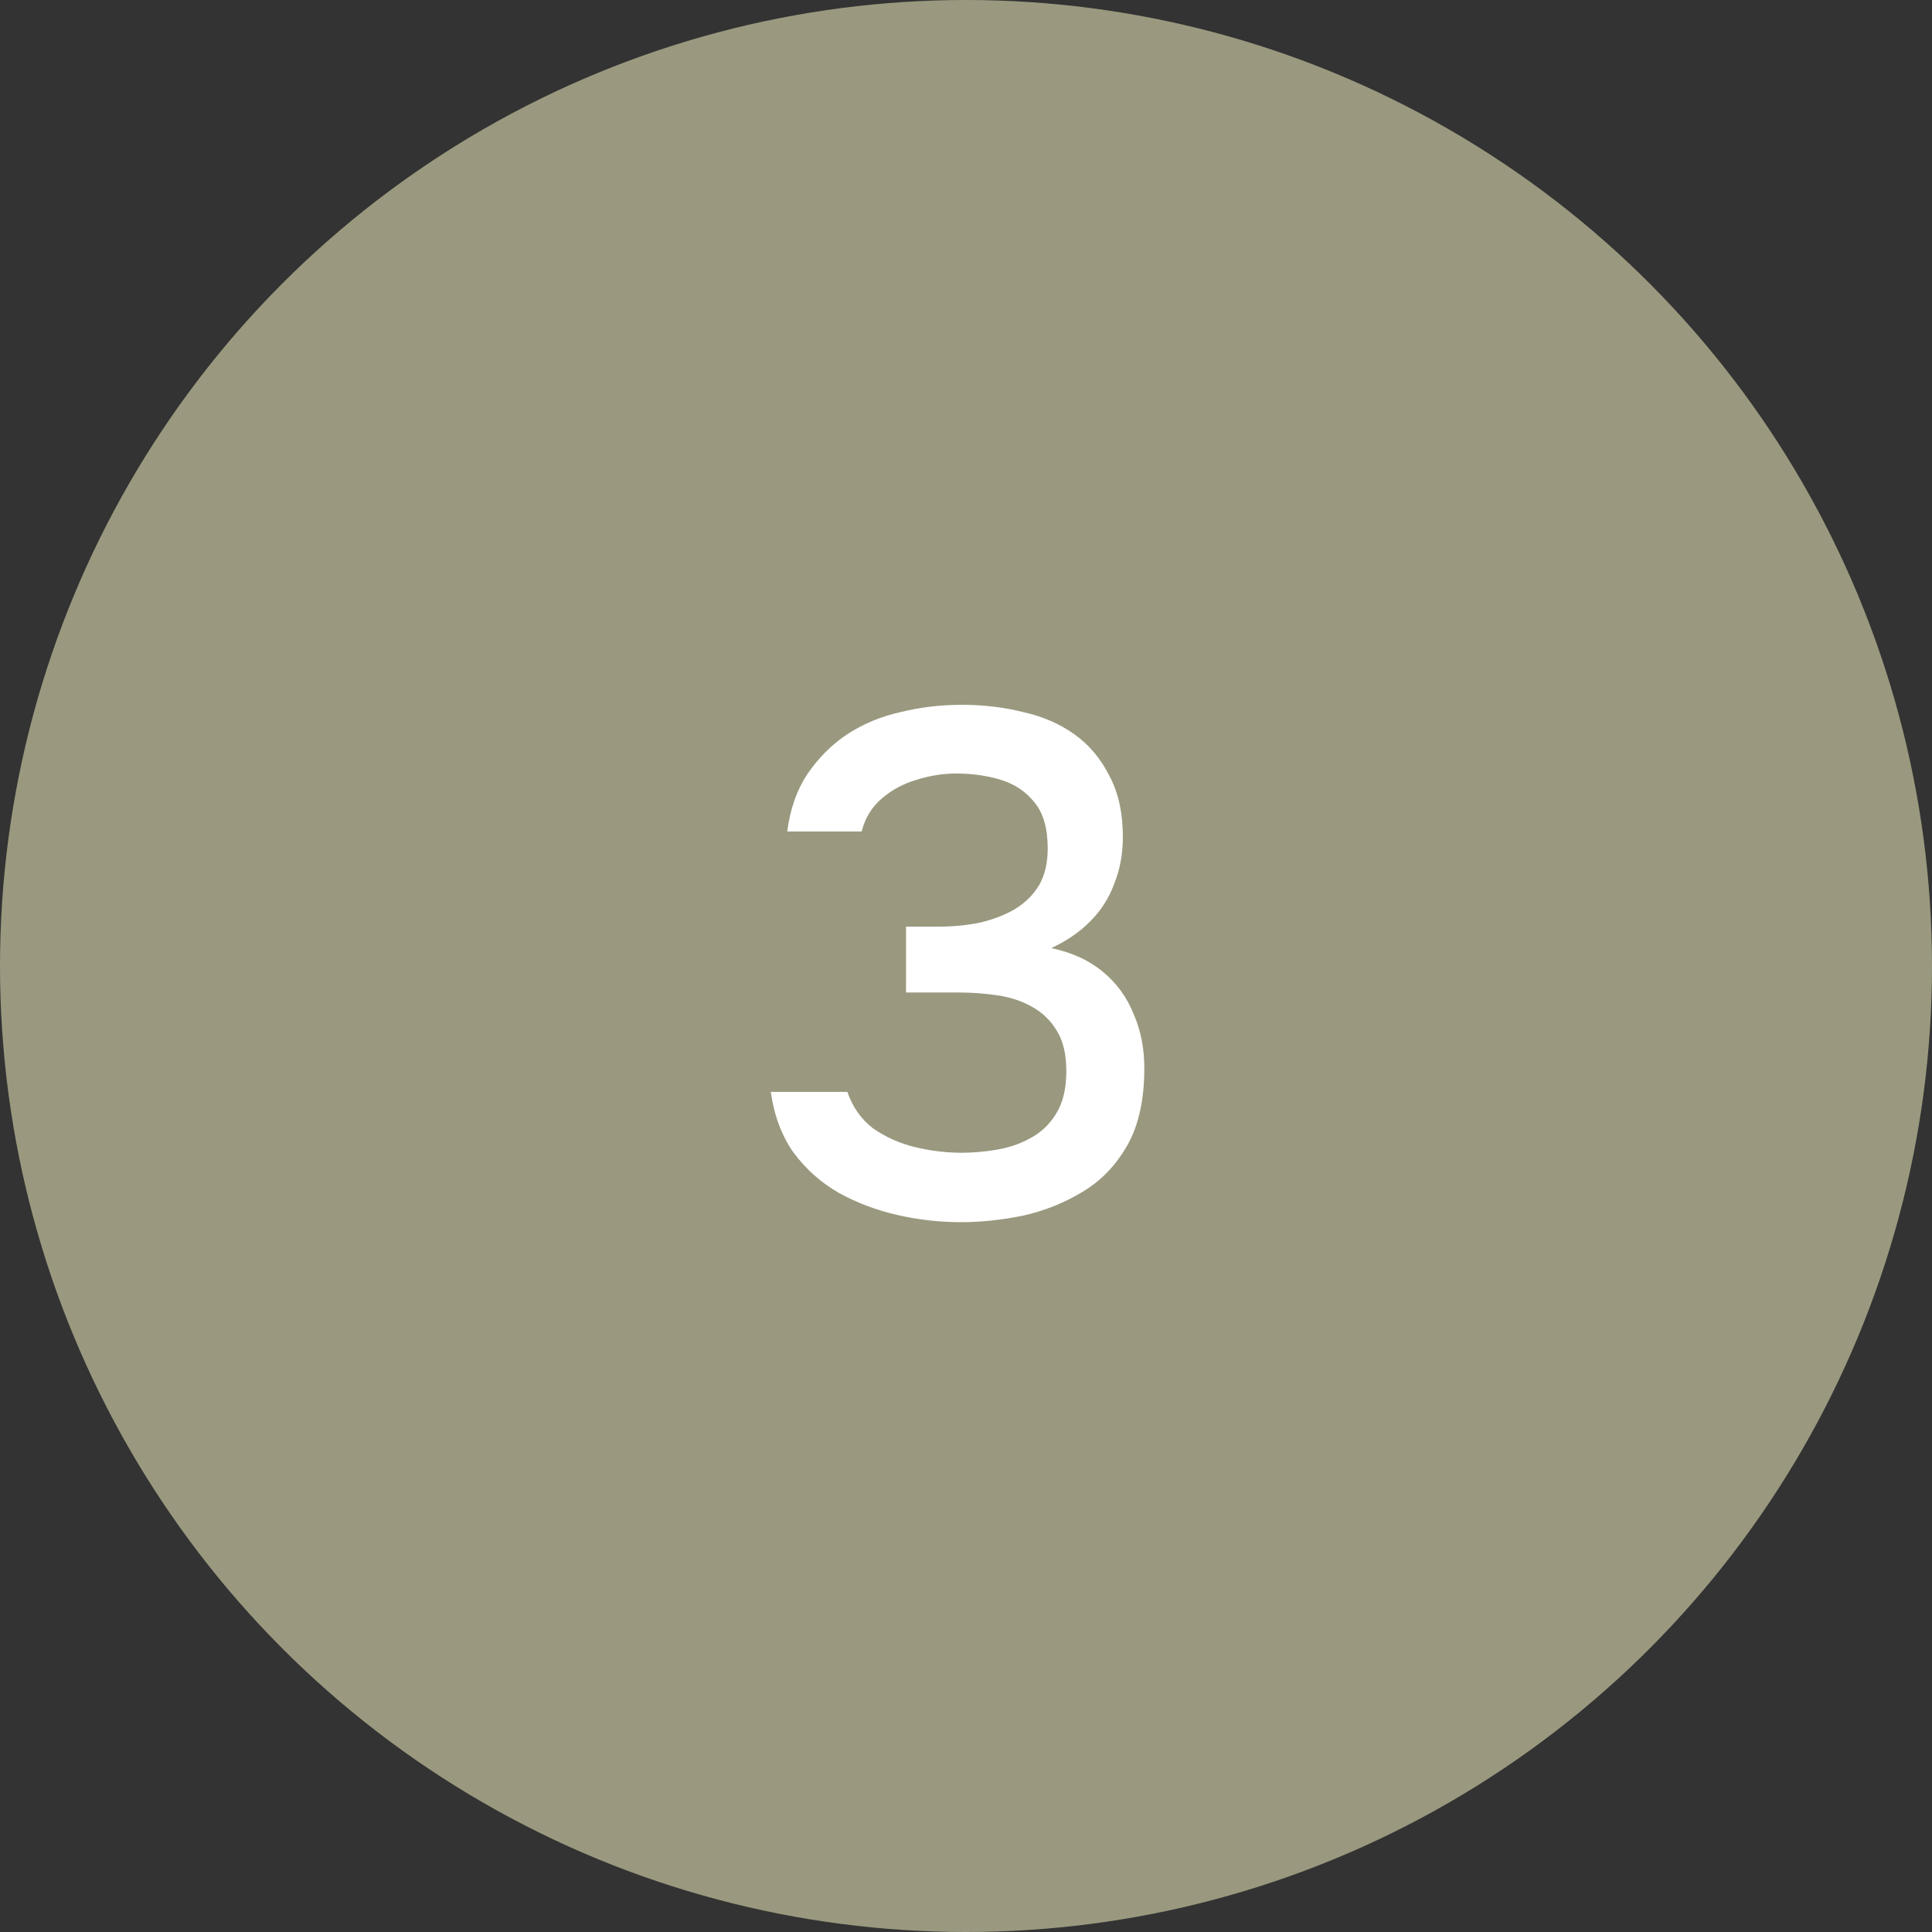
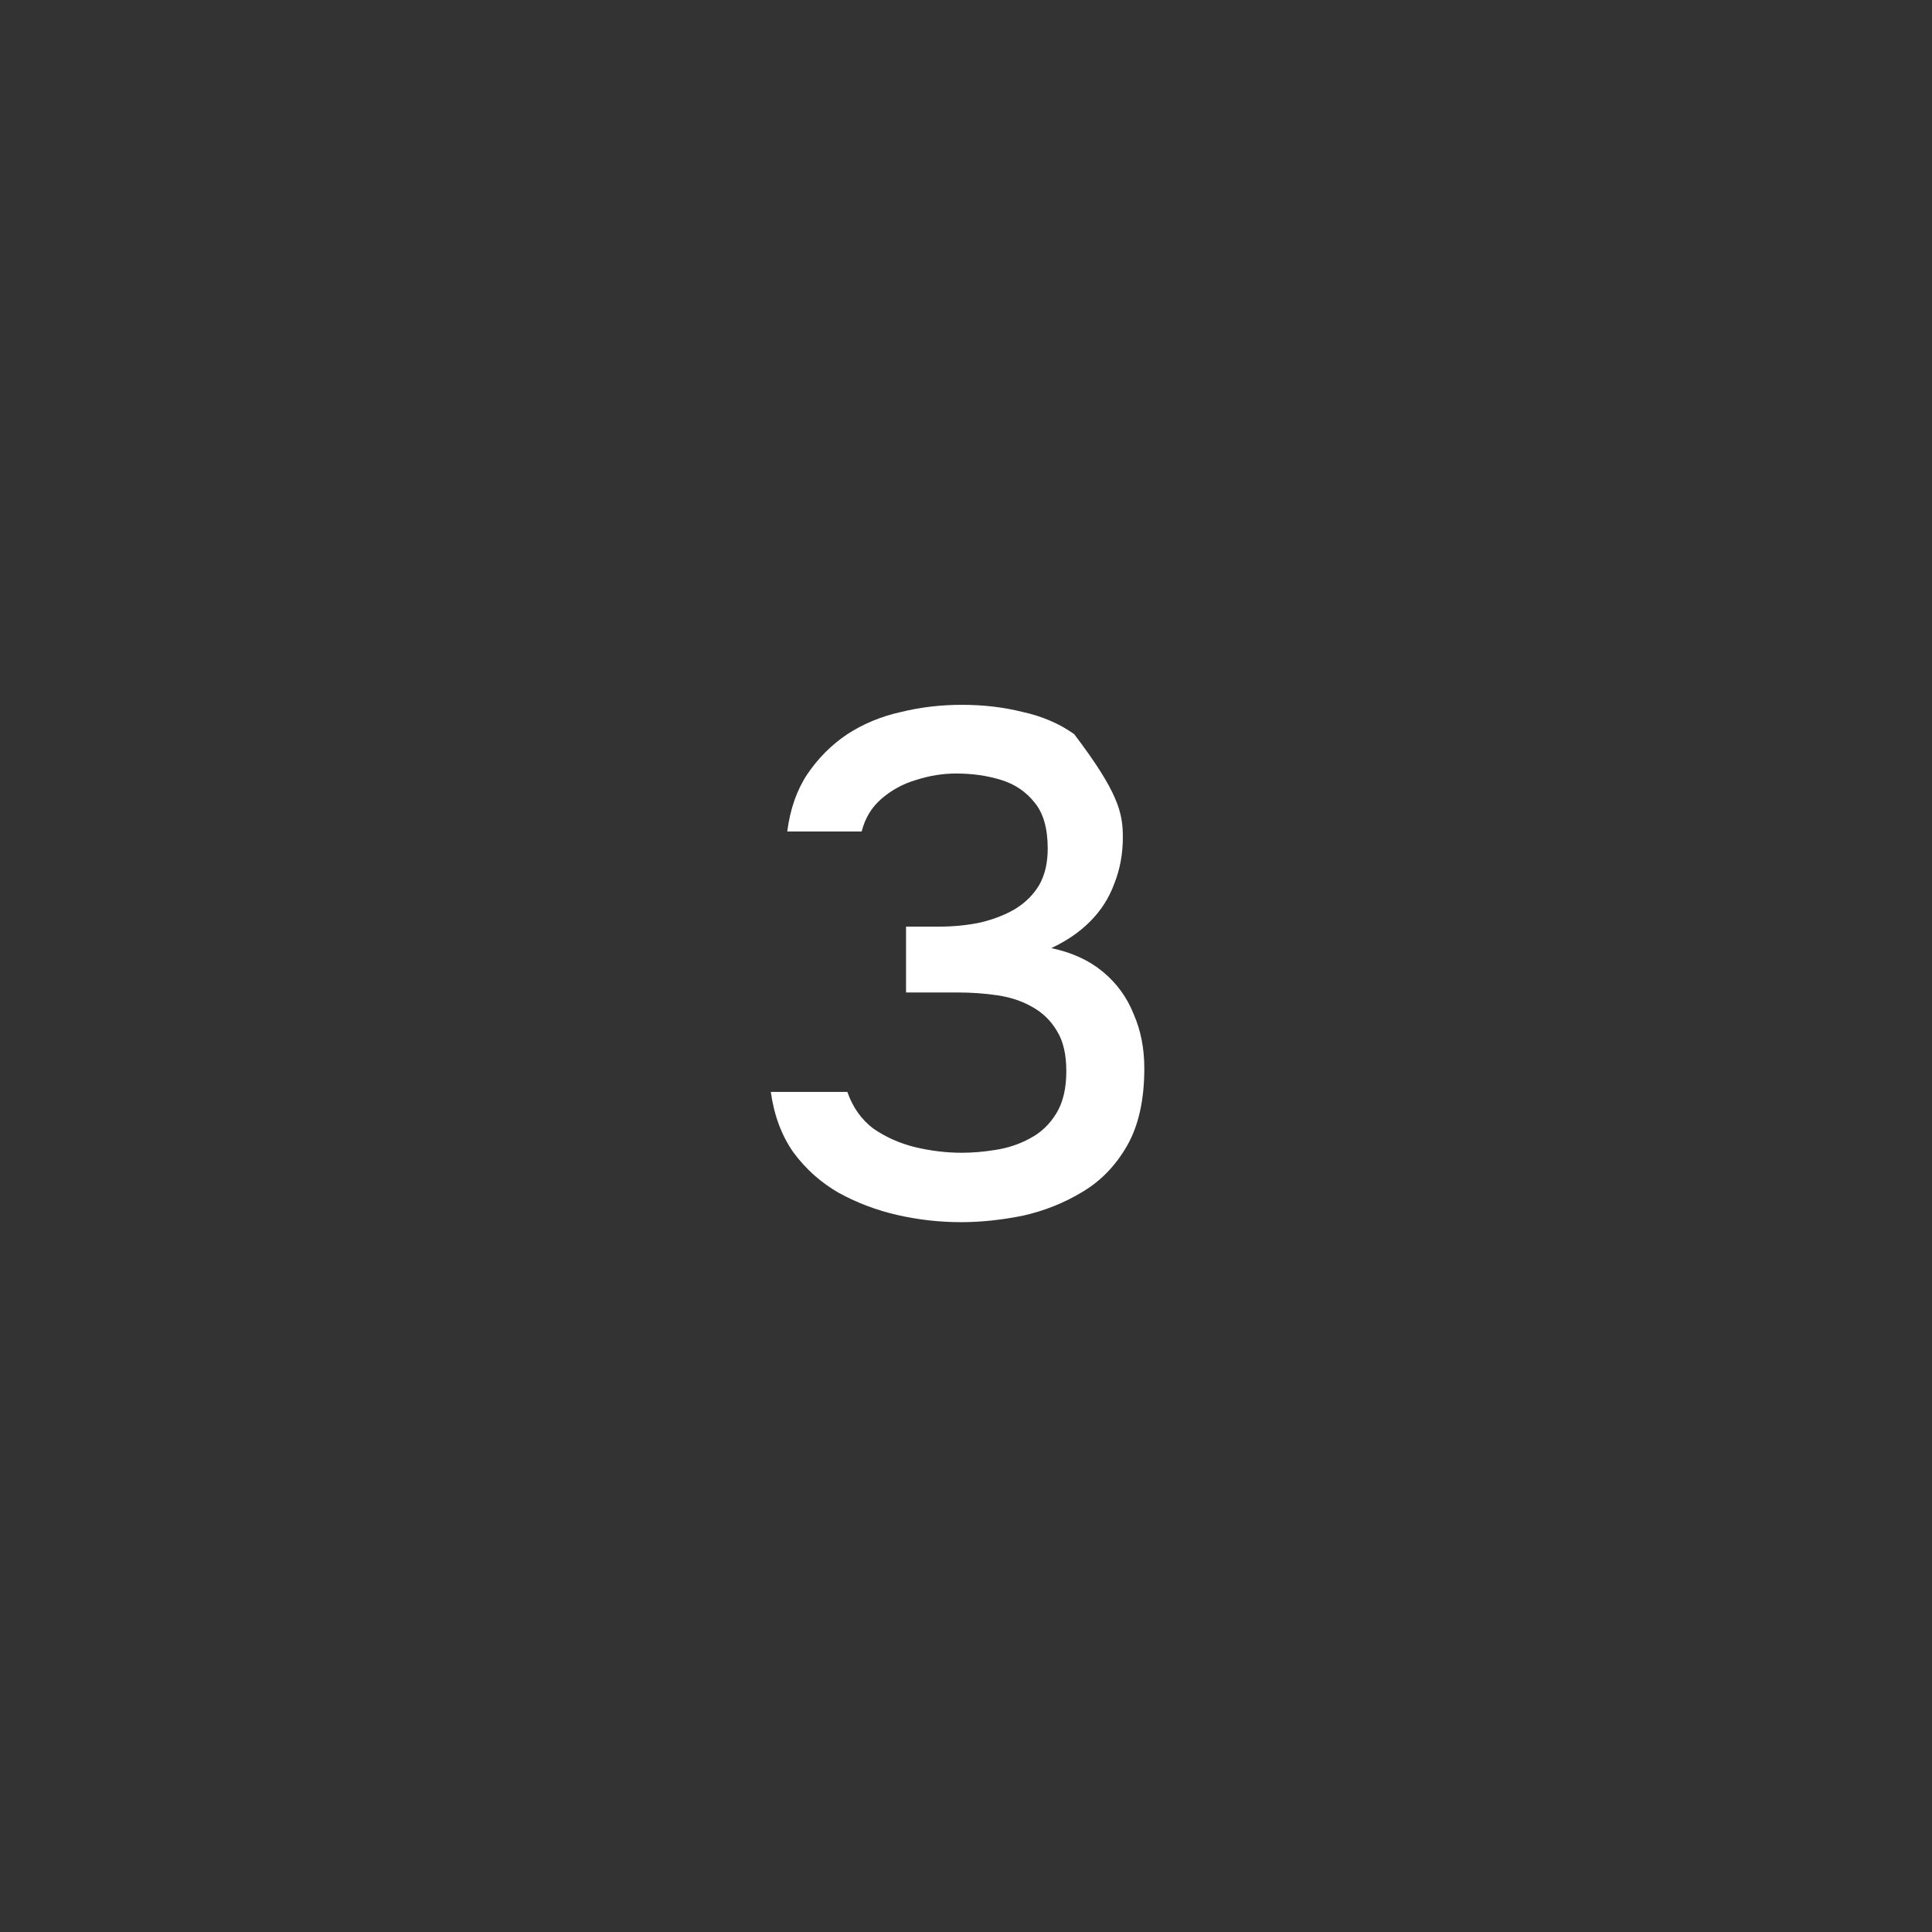
<svg xmlns="http://www.w3.org/2000/svg" width="27" height="27" viewBox="0 0 27 27" fill="none">
  <rect x="0" y="0" width="27" height="27" fill="#333333" stroke="none" />
-   <circle cx="13.5" cy="13.5" r="13.5" fill="#9A997F" />
-   <path d="M13.432 17.08C13.132 17.08 12.836 17.047 12.542 16.98C12.249 16.913 11.976 16.81 11.722 16.67C11.476 16.53 11.266 16.343 11.092 16.11C10.926 15.877 10.819 15.593 10.772 15.26H11.842C11.916 15.473 12.036 15.643 12.202 15.77C12.376 15.89 12.569 15.977 12.782 16.03C13.002 16.083 13.222 16.11 13.442 16.11C13.589 16.11 13.746 16.097 13.912 16.07C14.086 16.043 14.246 15.99 14.392 15.91C14.546 15.83 14.669 15.713 14.762 15.56C14.856 15.407 14.902 15.21 14.902 14.97C14.902 14.737 14.859 14.55 14.772 14.41C14.686 14.263 14.569 14.15 14.422 14.07C14.282 13.99 14.122 13.937 13.942 13.91C13.762 13.883 13.576 13.87 13.382 13.87H12.662V12.95H13.112C13.326 12.95 13.526 12.93 13.712 12.89C13.899 12.843 14.059 12.78 14.192 12.7C14.332 12.613 14.442 12.503 14.522 12.37C14.602 12.23 14.642 12.06 14.642 11.86C14.642 11.58 14.582 11.367 14.462 11.22C14.342 11.067 14.186 10.96 13.992 10.9C13.799 10.84 13.589 10.81 13.362 10.81C13.176 10.81 12.989 10.84 12.802 10.9C12.622 10.953 12.462 11.04 12.322 11.16C12.182 11.28 12.089 11.433 12.042 11.62H11.002C11.042 11.307 11.136 11.04 11.282 10.82C11.436 10.593 11.622 10.407 11.842 10.26C12.069 10.113 12.319 10.01 12.592 9.95C12.866 9.883 13.149 9.85 13.442 9.85C13.742 9.85 14.026 9.883 14.292 9.95C14.566 10.01 14.806 10.113 15.012 10.26C15.219 10.407 15.382 10.6 15.502 10.84C15.629 11.073 15.692 11.36 15.692 11.7C15.692 11.933 15.652 12.15 15.572 12.35C15.499 12.55 15.386 12.727 15.232 12.88C15.086 13.027 14.906 13.15 14.692 13.25C14.979 13.31 15.219 13.42 15.412 13.58C15.606 13.74 15.749 13.937 15.842 14.17C15.942 14.397 15.992 14.65 15.992 14.93C15.992 15.37 15.912 15.73 15.752 16.01C15.592 16.29 15.382 16.507 15.122 16.66C14.869 16.813 14.592 16.923 14.292 16.99C13.992 17.05 13.706 17.08 13.432 17.08Z" fill="white" />
+   <path d="M13.432 17.08C13.132 17.08 12.836 17.047 12.542 16.98C12.249 16.913 11.976 16.81 11.722 16.67C11.476 16.53 11.266 16.343 11.092 16.11C10.926 15.877 10.819 15.593 10.772 15.26H11.842C11.916 15.473 12.036 15.643 12.202 15.77C12.376 15.89 12.569 15.977 12.782 16.03C13.002 16.083 13.222 16.11 13.442 16.11C13.589 16.11 13.746 16.097 13.912 16.07C14.086 16.043 14.246 15.99 14.392 15.91C14.546 15.83 14.669 15.713 14.762 15.56C14.856 15.407 14.902 15.21 14.902 14.97C14.902 14.737 14.859 14.55 14.772 14.41C14.686 14.263 14.569 14.15 14.422 14.07C14.282 13.99 14.122 13.937 13.942 13.91C13.762 13.883 13.576 13.87 13.382 13.87H12.662V12.95H13.112C13.326 12.95 13.526 12.93 13.712 12.89C13.899 12.843 14.059 12.78 14.192 12.7C14.332 12.613 14.442 12.503 14.522 12.37C14.602 12.23 14.642 12.06 14.642 11.86C14.642 11.58 14.582 11.367 14.462 11.22C14.342 11.067 14.186 10.96 13.992 10.9C13.799 10.84 13.589 10.81 13.362 10.81C13.176 10.81 12.989 10.84 12.802 10.9C12.622 10.953 12.462 11.04 12.322 11.16C12.182 11.28 12.089 11.433 12.042 11.62H11.002C11.042 11.307 11.136 11.04 11.282 10.82C11.436 10.593 11.622 10.407 11.842 10.26C12.069 10.113 12.319 10.01 12.592 9.95C12.866 9.883 13.149 9.85 13.442 9.85C13.742 9.85 14.026 9.883 14.292 9.95C14.566 10.01 14.806 10.113 15.012 10.26C15.629 11.073 15.692 11.36 15.692 11.7C15.692 11.933 15.652 12.15 15.572 12.35C15.499 12.55 15.386 12.727 15.232 12.88C15.086 13.027 14.906 13.15 14.692 13.25C14.979 13.31 15.219 13.42 15.412 13.58C15.606 13.74 15.749 13.937 15.842 14.17C15.942 14.397 15.992 14.65 15.992 14.93C15.992 15.37 15.912 15.73 15.752 16.01C15.592 16.29 15.382 16.507 15.122 16.66C14.869 16.813 14.592 16.923 14.292 16.99C13.992 17.05 13.706 17.08 13.432 17.08Z" fill="white" />
</svg>